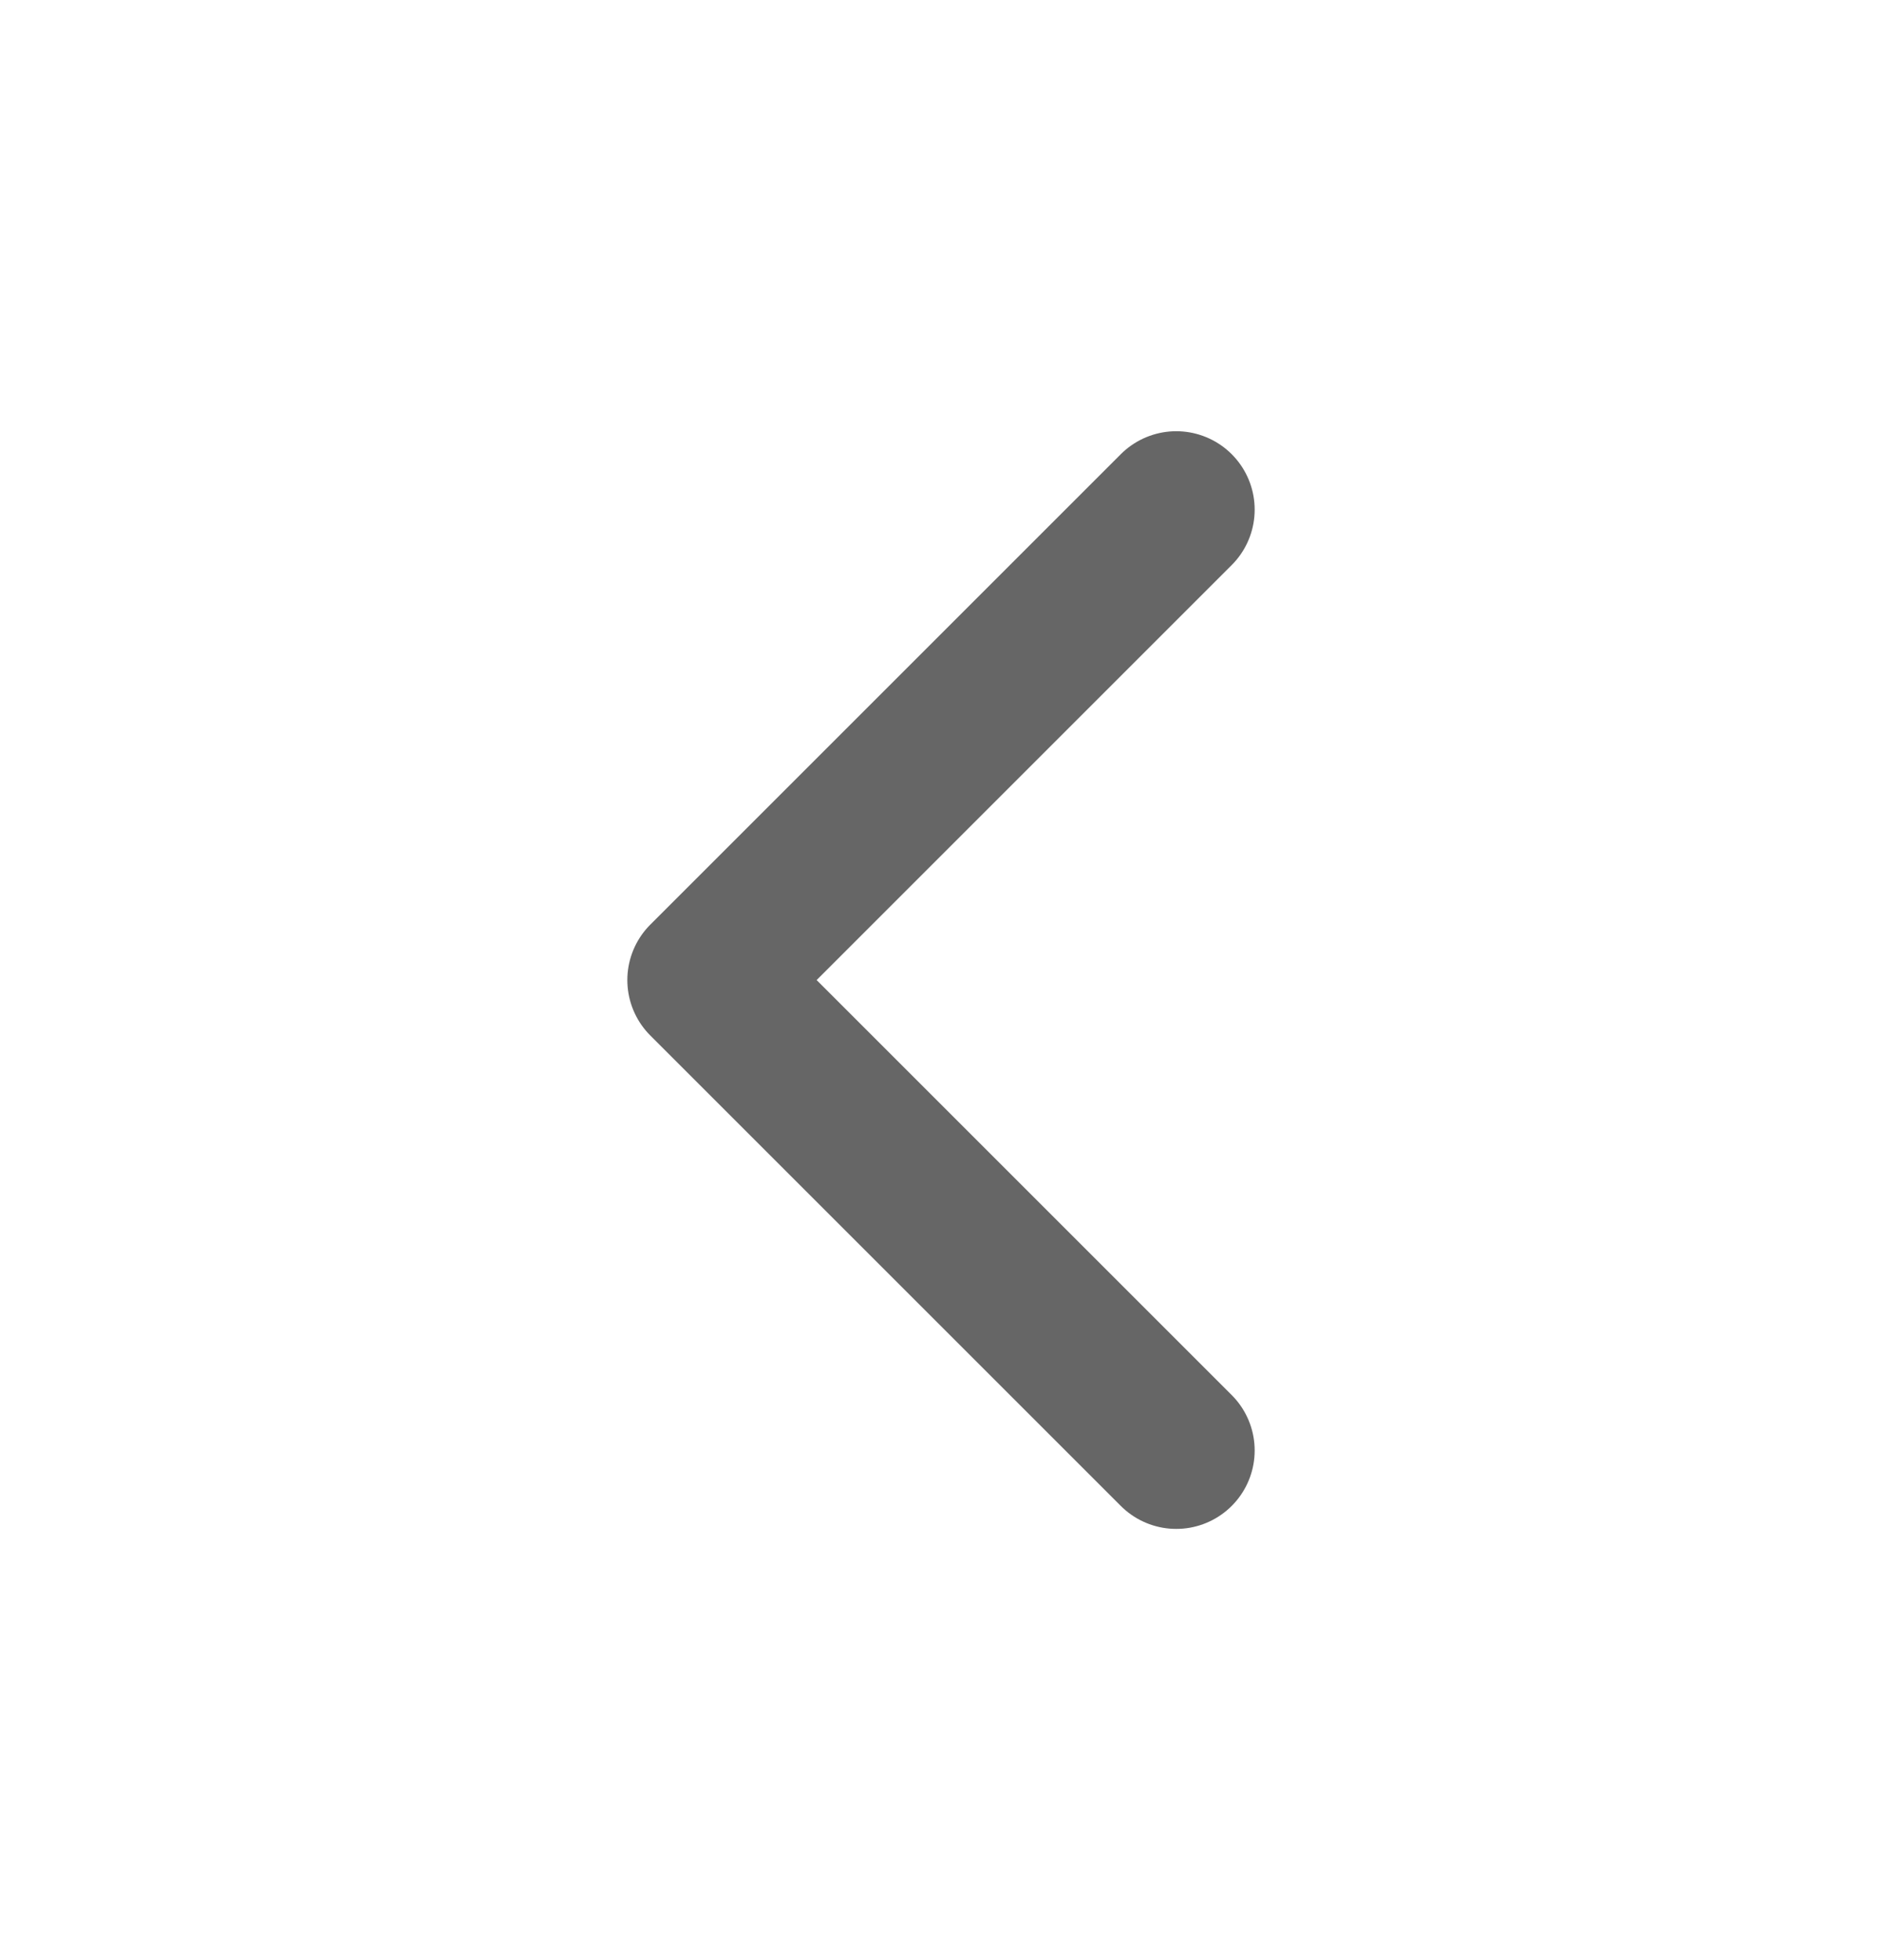
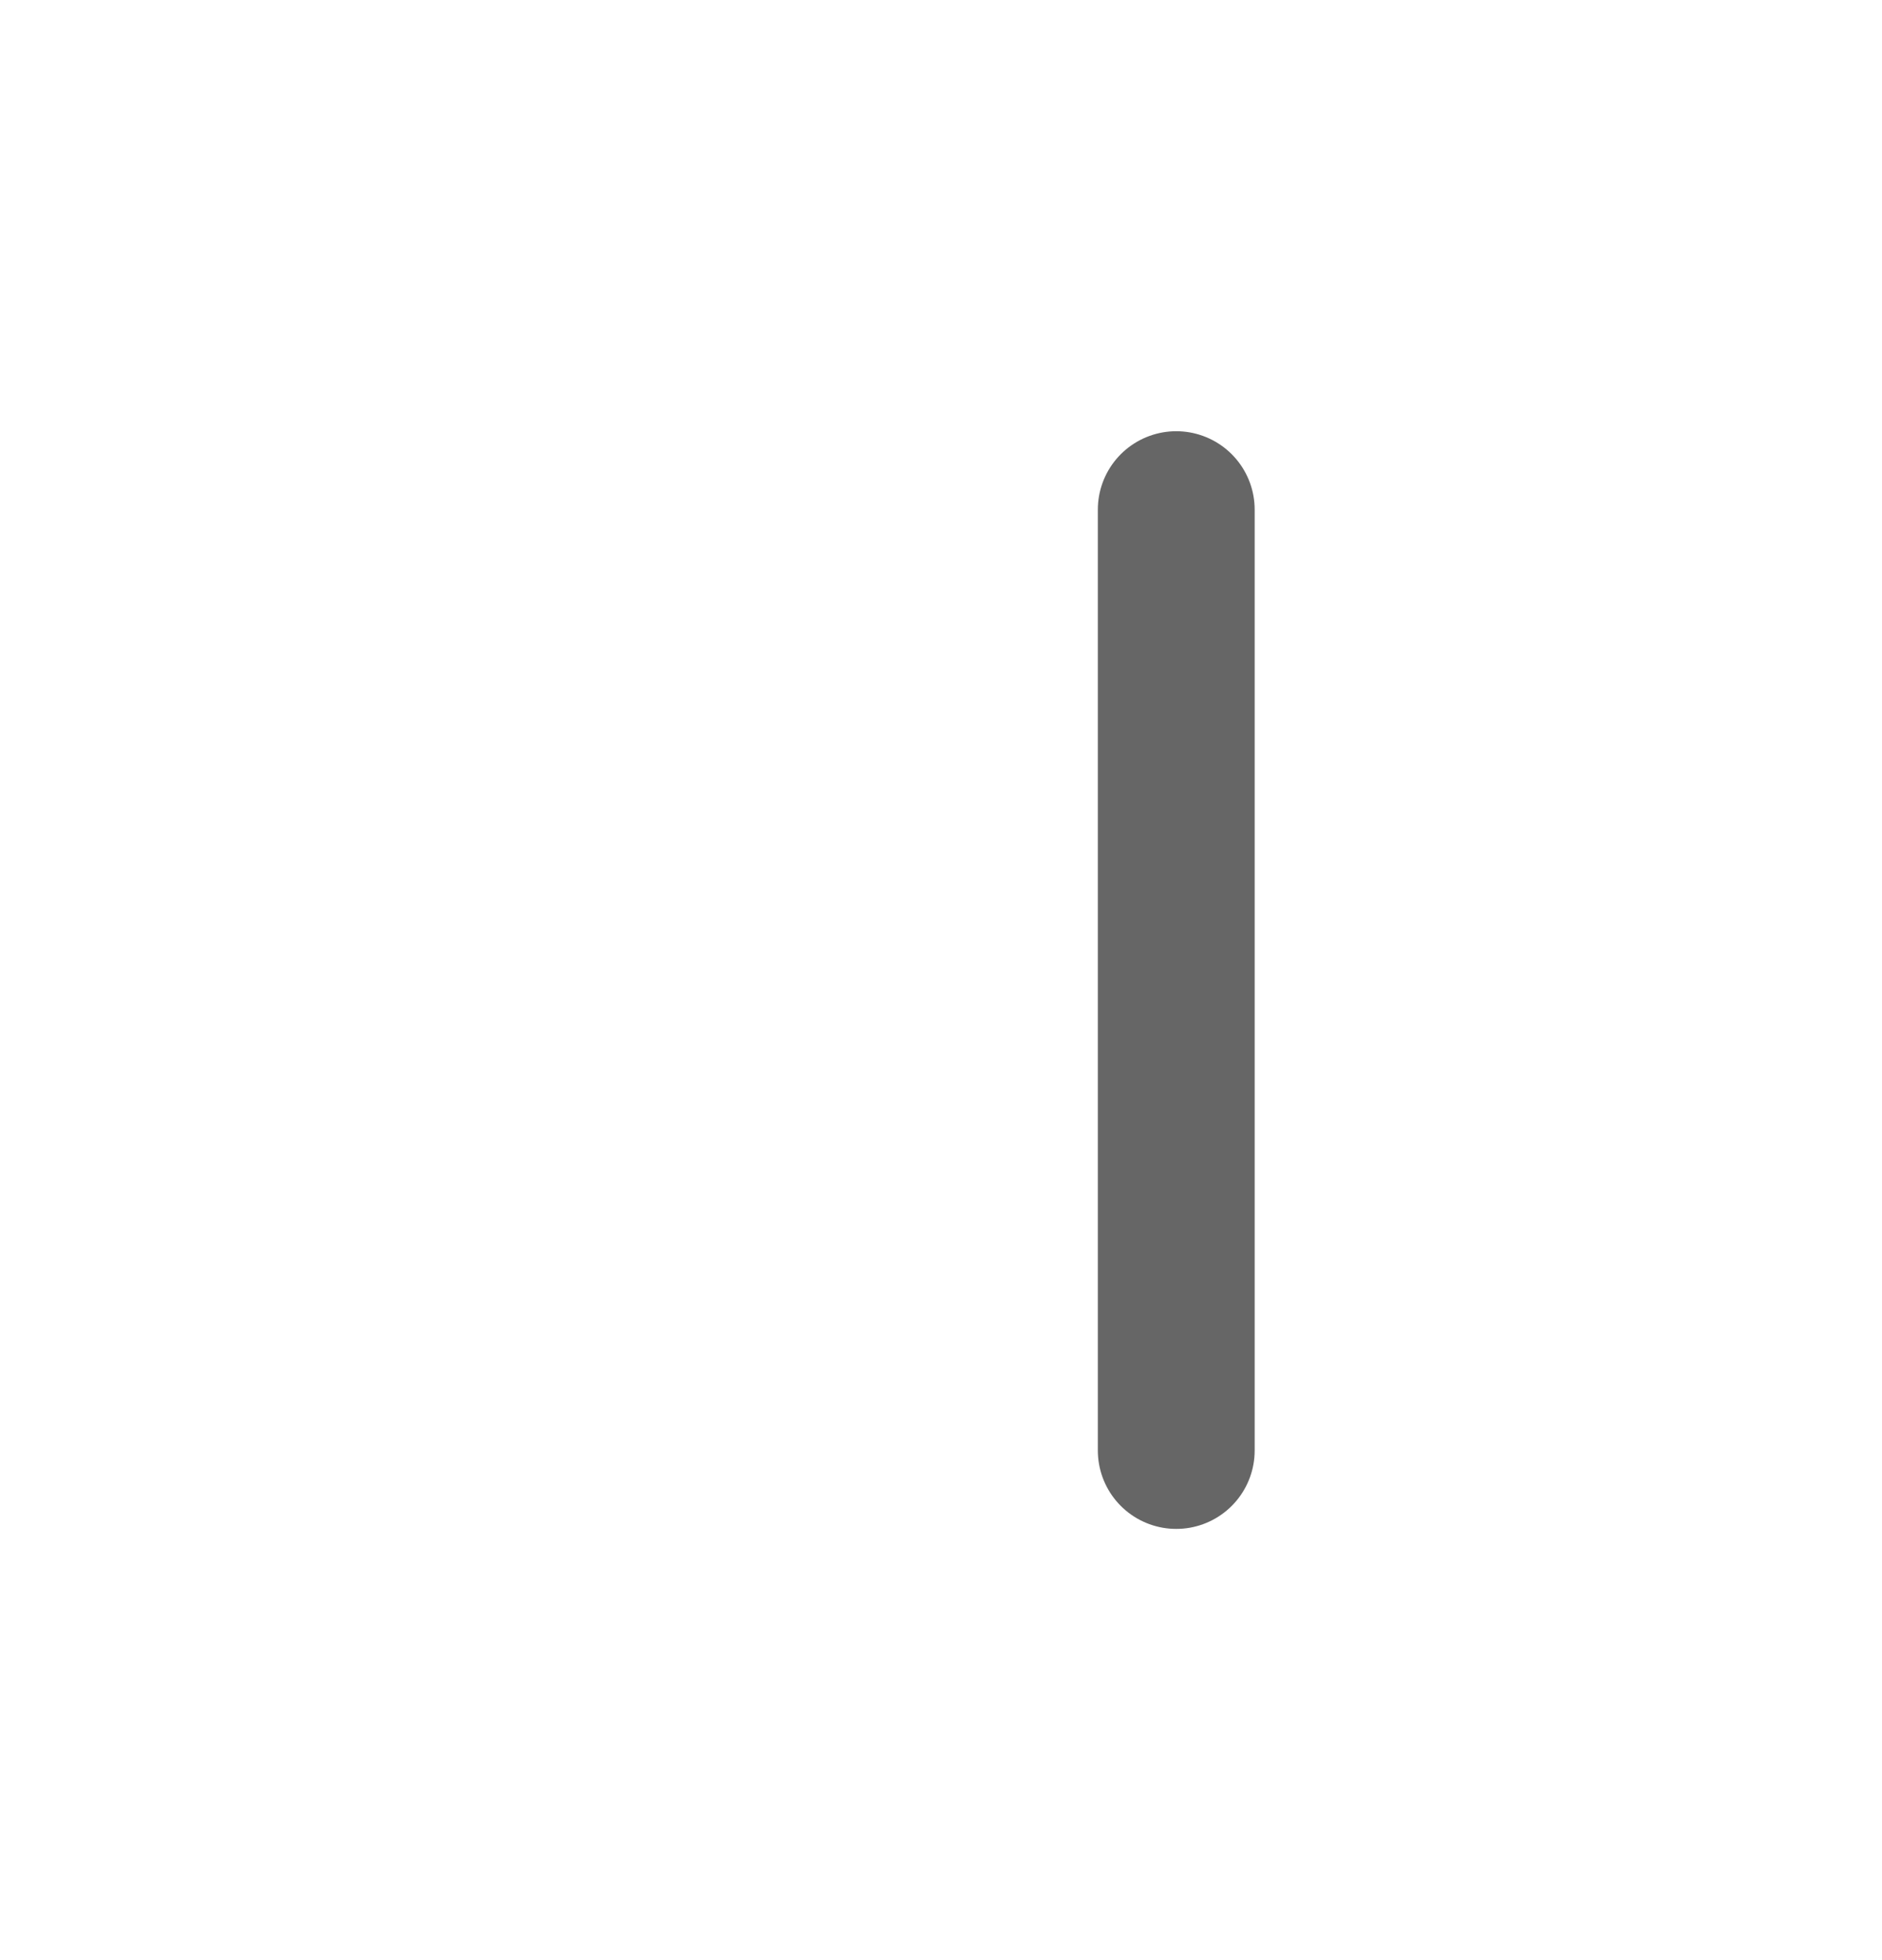
<svg xmlns="http://www.w3.org/2000/svg" width="24" height="25" viewBox="0 0 24 25" fill="none">
-   <path d="M15 18.5L9 12.5L15 6.5" stroke="#666666" stroke-width="2" stroke-linecap="round" stroke-linejoin="round" />
+   <path d="M15 18.5L15 6.5" stroke="#666666" stroke-width="2" stroke-linecap="round" stroke-linejoin="round" />
</svg>